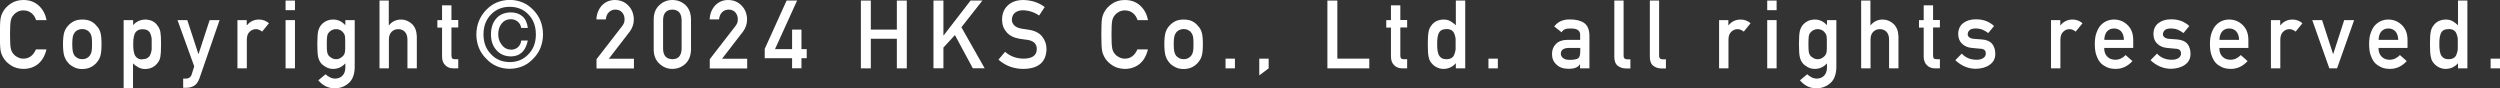
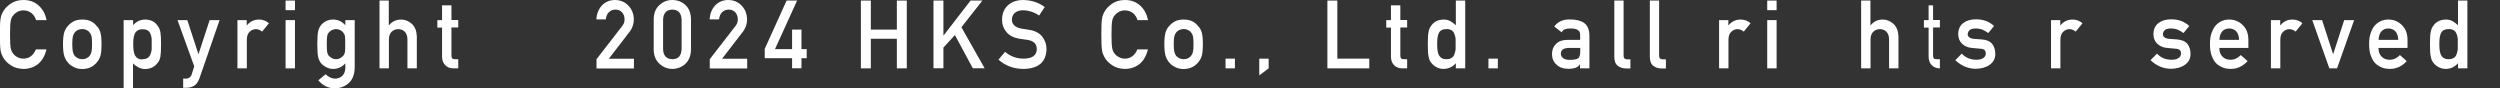
<svg xmlns="http://www.w3.org/2000/svg" id="_レイヤー_2" data-name="レイヤー 2" viewBox="0 0 223.84 7.92">
  <rect x="0" y="0" width="223.84" height="7.92" fill="#333333" stroke="none" />
  <defs>
    <style>
      .cls-1 {
        fill: #fff;
        stroke-width: 0px;
      }
    </style>
  </defs>
  <g id="Visual">
    <g>
      <path class="cls-1" d="M4.16,4.42c-.13.56-.38,1-.74,1.3-.37.3-.82.45-1.33.45-.46-.01-.85-.13-1.16-.35-.31-.21-.54-.46-.68-.74-.04-.09-.08-.18-.12-.26-.03-.09-.06-.19-.08-.32-.04-.24-.06-.71-.06-1.41s.02-1.18.06-1.42c.04-.24.11-.43.2-.58.14-.28.37-.53.69-.75C1.25.12,1.64,0,2.1,0c.57,0,1.03.18,1.39.52.36.34.58.77.68,1.28h-.94c-.07-.24-.2-.45-.4-.62-.2-.16-.44-.25-.73-.25-.21,0-.39.05-.54.13-.15.08-.28.19-.37.31-.12.13-.19.3-.23.5-.04.22-.06.62-.06,1.22s.02,1,.06,1.21c.04.21.11.38.23.51.09.12.22.23.37.3.15.09.33.14.54.14.5,0,.88-.28,1.12-.83h.94Z" />
      <path class="cls-1" d="M5.64,3.95c0-.46.04-.81.11-1.05.08-.24.19-.44.35-.6.12-.14.28-.27.48-.38.2-.11.47-.17.79-.17.33,0,.6.06.8.17.2.11.36.24.47.39.17.16.28.36.35.6.07.24.1.59.1,1.05s-.03.8-.1,1.04c-.07.24-.19.44-.35.62-.05.06-.12.13-.2.19-.07.07-.16.13-.27.18-.2.12-.47.18-.8.19-.32,0-.58-.07-.79-.19-.21-.11-.37-.23-.48-.37-.16-.17-.27-.38-.35-.62-.07-.24-.11-.59-.11-1.04ZM8.24,3.96c0-.31-.01-.53-.04-.68-.03-.14-.08-.26-.17-.36-.06-.1-.15-.17-.27-.23-.12-.06-.25-.09-.4-.09-.14,0-.27.03-.4.09-.12.06-.21.13-.28.23-.07.1-.13.22-.16.36-.03.14-.05.37-.05.67s.02.52.05.66c.03.14.08.27.16.38.07.08.17.16.28.22.12.06.25.09.4.09.15,0,.29-.03.4-.09.12-.06.21-.14.27-.22.08-.11.14-.23.17-.38.03-.14.04-.36.04-.65Z" />
      <path class="cls-1" d="M11.08,1.8h.84v.45c.28-.32.64-.49,1.08-.5.51.01.89.2,1.12.57.12.14.19.32.24.54.04.22.06.59.06,1.12s-.02.88-.06,1.1c-.04.22-.12.4-.24.54-.12.17-.27.3-.46.4-.19.1-.41.16-.67.16-.21,0-.41-.05-.58-.14-.18-.09-.35-.21-.5-.36v2.21h-.84V1.8ZM12.75,5.3c.2,0,.36-.04.47-.12.12-.08.2-.18.25-.31.05-.13.09-.28.11-.43,0-.16,0-.32,0-.48,0-.17,0-.34,0-.5-.02-.17-.06-.31-.11-.43-.05-.13-.13-.23-.25-.31-.12-.07-.27-.1-.47-.1-.19,0-.34.04-.45.12-.12.08-.2.19-.25.32-.05.13-.08.27-.1.43-.02.16-.02.32-.02.49,0,.15,0,.31.02.46.02.16.05.31.1.44.05.13.14.24.25.32.11.08.26.12.45.12Z" />
      <path class="cls-1" d="M15.88,1.8h.89l.99,3.03h.02l.99-3.03h.89l-1.8,5.21c-.12.32-.28.55-.48.67-.21.12-.44.18-.7.18h-.28v-.82h.25c.11,0,.21-.03.31-.09.09-.06.16-.16.2-.28l.23-.73-1.5-4.15Z" />
      <path class="cls-1" d="M21.25,1.8h.84v.46h.02c.28-.34.64-.51,1.09-.51.34,0,.63.12.88.33l-.61.75c-.18-.14-.36-.22-.55-.22-.21,0-.4.07-.55.22-.17.14-.26.37-.27.69v2.6h-.84V1.8Z" />
      <path class="cls-1" d="M25.57.05h.84v.86h-.84V.05ZM25.57,1.8h.84v4.32h-.84V1.8Z" />
      <path class="cls-1" d="M30.92,5.67c-.28.32-.64.49-1.08.5-.27,0-.5-.07-.68-.18-.19-.11-.33-.22-.43-.35-.11-.14-.19-.32-.24-.52-.05-.2-.08-.59-.08-1.16s.03-.97.08-1.18c.05-.2.13-.37.24-.51.1-.13.24-.26.43-.36.18-.1.41-.16.68-.16.42,0,.78.17,1.08.51v-.46h.84v4.21c-.01.65-.19,1.13-.54,1.43-.35.31-.78.47-1.27.47-.57-.01-1.05-.25-1.45-.72l.65-.54c.11.1.23.19.37.26.14.08.29.12.44.13.29,0,.52-.08.69-.25.17-.17.26-.4.27-.69v-.44ZM29.26,3.96c0,.33.01.56.03.68.02.13.06.24.13.33.06.08.14.15.26.21.11.08.25.12.41.12s.3-.04.41-.12c.11-.06.19-.14.25-.21.07-.09.12-.2.14-.33.02-.12.02-.35.02-.68s0-.57-.02-.7c-.02-.13-.07-.24-.14-.32-.06-.08-.14-.16-.25-.23-.11-.06-.25-.1-.41-.1-.16,0-.3.04-.41.1-.12.08-.2.15-.26.23-.07.08-.11.19-.13.32-.02.13-.03.36-.03.7Z" />
      <path class="cls-1" d="M33.97.05h.84v2.21h.02c.28-.34.64-.51,1.09-.51.35,0,.66.13.95.38.28.26.43.63.45,1.12v2.87h-.84v-2.58c0-.3-.08-.53-.23-.69-.15-.16-.35-.24-.59-.24s-.44.08-.6.24c-.16.16-.24.39-.24.69v2.58h-.84V.05Z" />
      <path class="cls-1" d="M39.58.48h.84v1.31h.61v.67h-.61v2.52c0,.22.09.33.3.32h.31v.82h-.44c-.29,0-.54-.09-.72-.28-.19-.18-.29-.44-.29-.78v-2.59h-.42v-.67h.42V.48Z" />
-       <path class="cls-1" d="M42.65,3.08c.01-.87.31-1.6.88-2.19.56-.59,1.26-.88,2.1-.9.85.01,1.56.31,2.12.9.57.58.86,1.31.87,2.19-.01.87-.3,1.6-.87,2.17-.56.6-1.27.9-2.12.91-.85-.01-1.55-.31-2.1-.91-.58-.57-.87-1.3-.88-2.17ZM43.29,3.08c0,.73.23,1.32.67,1.77.43.47.99.7,1.67.71.69,0,1.25-.24,1.69-.71.44-.45.66-1.04.66-1.77,0-.74-.23-1.33-.66-1.78-.44-.46-1-.69-1.69-.69-.68,0-1.24.24-1.67.69-.44.45-.67,1.04-.67,1.78ZM47.26,3.62c-.19.94-.69,1.42-1.5,1.43-.56,0-1-.2-1.32-.57-.32-.36-.48-.82-.48-1.4s.16-1.07.47-1.42c.31-.36.74-.54,1.31-.55.41,0,.75.11,1.02.34.28.23.44.58.5,1.05h-.59c-.04-.23-.15-.42-.31-.56-.17-.14-.37-.22-.61-.22-.36,0-.64.14-.84.39-.2.26-.3.57-.3.96s.11.68.32.95c.21.28.49.42.84.43.24,0,.44-.08.61-.23.16-.15.26-.34.29-.59h.59Z" />
      <path class="cls-1" d="M53.41,5.3l2.3-2.97c.09-.12.15-.23.18-.33.02-.1.03-.19.03-.28,0-.23-.07-.43-.21-.6-.14-.17-.35-.26-.61-.26-.23,0-.42.08-.58.23-.16.15-.25.37-.28.65h-.84c.02-.5.19-.92.49-1.25.31-.32.69-.48,1.14-.49.51,0,.92.17,1.23.5.32.33.48.74.49,1.24,0,.4-.12.75-.35,1.07l-1.89,2.45h2.25v.87h-3.35v-.82Z" />
      <path class="cls-1" d="M58.53,1.74c0-.56.18-.99.52-1.29.32-.3.7-.45,1.15-.45s.85.15,1.17.45c.33.3.49.73.5,1.29v2.68c-.01.56-.18.99-.5,1.29-.32.3-.71.45-1.17.46-.44,0-.83-.16-1.15-.46-.34-.3-.52-.73-.52-1.29V1.74ZM61.03,1.79c-.02-.61-.29-.92-.83-.93-.54.01-.82.32-.83.93v2.58c.01.61.29.92.83.93.54,0,.81-.32.83-.93V1.79Z" />
      <path class="cls-1" d="M63.55,5.3l2.3-2.97c.09-.12.15-.23.18-.33.02-.1.03-.19.03-.28,0-.23-.07-.43-.21-.6-.14-.17-.35-.26-.61-.26-.23,0-.42.08-.58.23-.16.15-.25.37-.28.65h-.84c.02-.5.19-.92.49-1.25.31-.32.69-.48,1.14-.49.51,0,.92.17,1.23.5.32.33.48.74.49,1.24,0,.4-.12.75-.35,1.07l-1.89,2.45h2.25v.87h-3.35v-.82Z" />
      <path class="cls-1" d="M68.46,4.4L70.43.05h.94l-1.98,4.35h1.53v-1.75h.84v1.75h.47v.81h-.47v.9h-.84v-.9h-2.45v-.82Z" />
      <path class="cls-1" d="M80.3,3.47h-2.33v2.65h-.89V.05h.89v2.6h2.33V.05h.89v6.07h-.89v-2.65Z" />
      <path class="cls-1" d="M83.58.05h.89v3.12h.02L86.9.05h1.06l-1.88,2.39,2.08,3.67h-1.06l-1.6-2.97-1.03,1.12v1.85h-.89V.05Z" />
      <path class="cls-1" d="M90,4.65c.47.4,1.02.6,1.67.6.76-.01,1.15-.29,1.16-.85,0-.45-.25-.72-.77-.82-.24-.03-.5-.07-.78-.11-.51-.09-.89-.28-1.15-.58-.27-.31-.41-.68-.41-1.12,0-.53.17-.96.51-1.28.33-.32.8-.49,1.41-.49.73.02,1.37.23,1.9.63l-.5.76c-.44-.3-.93-.46-1.46-.47-.27,0-.5.07-.69.21-.19.15-.29.37-.29.66,0,.17.07.33.2.47.13.14.34.24.63.3.16.03.38.06.66.1.55.08.96.28,1.22.61.26.33.39.7.39,1.13-.03,1.16-.72,1.75-2.06,1.77-.87,0-1.62-.28-2.24-.83l.58-.69Z" />
      <path class="cls-1" d="M102.78,4.42c-.13.56-.38,1-.74,1.3-.37.3-.82.45-1.33.45-.46-.01-.85-.13-1.16-.35-.31-.21-.54-.46-.68-.74-.04-.09-.08-.18-.12-.26-.03-.09-.06-.19-.08-.32-.04-.24-.06-.71-.06-1.41s.02-1.18.06-1.42c.04-.24.11-.43.2-.58.14-.28.37-.53.69-.75.31-.22.69-.34,1.16-.34.57,0,1.03.18,1.39.52.36.34.58.77.68,1.28h-.94c-.07-.24-.2-.45-.4-.62-.2-.16-.44-.25-.73-.25-.21,0-.39.05-.54.13-.15.08-.28.19-.37.31-.12.13-.19.3-.23.5-.04.22-.06.62-.06,1.22s.02,1,.06,1.21c.04.21.11.38.23.51.09.12.22.23.37.3.15.09.33.14.54.14.5,0,.88-.28,1.12-.83h.94Z" />
      <path class="cls-1" d="M104.25,3.95c0-.46.04-.81.11-1.05.08-.24.19-.44.35-.6.12-.14.28-.27.48-.38.2-.11.47-.17.79-.17.33,0,.6.06.8.17.2.11.36.24.47.39.17.16.28.36.35.6.07.24.1.59.1,1.05s-.03.8-.1,1.04c-.07.24-.19.44-.35.62-.05.06-.12.13-.2.19-.07.07-.16.13-.27.18-.2.12-.47.18-.8.19-.32,0-.58-.07-.79-.19-.21-.11-.37-.23-.48-.37-.16-.17-.27-.38-.35-.62-.07-.24-.11-.59-.11-1.04ZM106.86,3.96c0-.31-.01-.53-.04-.68-.03-.14-.08-.26-.17-.36-.06-.1-.15-.17-.27-.23-.12-.06-.25-.09-.4-.09-.14,0-.27.03-.4.09-.12.06-.21.13-.28.23-.07.1-.13.22-.16.36-.03.14-.05.37-.05.67s.02.52.05.66c.03.14.08.27.16.38.07.08.17.16.28.22.12.06.25.09.4.09.15,0,.29-.03.4-.09.12-.06.21-.14.27-.22.08-.11.14-.23.17-.38.03-.14.04-.36.04-.65Z" />
      <path class="cls-1" d="M109.73,5.25h.84v.87h-.84v-.87Z" />
      <path class="cls-1" d="M112.75,5.25h.84v.87l-.84.63v-1.5Z" />
      <path class="cls-1" d="M118.85.05h.89v5.2h2.86v.87h-3.75V.05Z" />
      <path class="cls-1" d="M124.54.48h.84v1.31h.61v.67h-.61v2.52c0,.22.09.33.3.32h.31v.82h-.44c-.29,0-.54-.09-.72-.28-.19-.18-.29-.44-.29-.78v-2.59h-.42v-.67h.42V.48Z" />
      <path class="cls-1" d="M130.34,5.67c-.28.32-.64.49-1.08.5-.25,0-.47-.06-.65-.16-.19-.1-.34-.23-.47-.4-.12-.14-.19-.32-.23-.55-.05-.22-.07-.59-.07-1.1s.02-.89.07-1.11c.04-.22.11-.4.23-.54.24-.36.61-.55,1.12-.56.21,0,.41.04.6.14.17.1.33.22.49.37V.05h.84v6.07h-.84v-.45ZM129.51,2.61c-.2,0-.35.03-.46.1-.12.08-.2.18-.25.31-.05.13-.08.27-.1.43-.02.16-.02.33-.02.5s0,.32.02.48c.02.16.05.31.1.44.05.12.14.23.25.31.1.08.26.12.46.12s.36-.04.47-.12c.12-.08.2-.19.24-.32.05-.13.09-.28.11-.44,0-.16,0-.31,0-.47,0-.17,0-.33,0-.48-.02-.15-.05-.29-.11-.43-.04-.13-.12-.24-.24-.32-.12-.08-.27-.12-.47-.12Z" />
      <path class="cls-1" d="M133.27,5.25h.84v.87h-.84v-.87Z" />
      <path class="cls-1" d="M141.49,5.73h-.02c-.08.15-.2.25-.36.32-.16.07-.38.11-.67.11-.47,0-.83-.13-1.08-.38-.27-.24-.4-.56-.4-.94s.12-.67.35-.9c.23-.24.57-.37,1.01-.37h1.16v-.46c0-.38-.28-.57-.86-.56-.21,0-.37.02-.5.07-.13.05-.23.14-.3.27l-.66-.52c.32-.43.79-.64,1.41-.63.53,0,.95.1,1.26.31.31.22.47.59.48,1.12v2.95h-.84v-.38ZM141.49,4.29h-1.01c-.49.01-.73.18-.73.52,0,.15.06.27.19.38.12.11.32.17.6.17.35,0,.6-.04.75-.13.13-.09.2-.3.2-.62v-.31Z" />
      <path class="cls-1" d="M144.53.05h.84v4.96c0,.2.11.3.32.3h.29v.82h-.37c-.31,0-.56-.08-.76-.24-.21-.16-.31-.43-.31-.81V.05Z" />
      <path class="cls-1" d="M147.71.05h.84v4.96c0,.2.11.3.32.3h.29v.82h-.37c-.31,0-.56-.08-.76-.24-.21-.16-.31-.43-.31-.81V.05Z" />
      <path class="cls-1" d="M153.91,1.8h.84v.46h.02c.28-.34.64-.51,1.09-.51.34,0,.63.12.88.33l-.61.75c-.18-.14-.36-.22-.55-.22-.21,0-.4.07-.55.22-.17.14-.26.37-.27.69v2.6h-.84V1.8Z" />
      <path class="cls-1" d="M158.23.05h.84v.86h-.84V.05ZM158.23,1.8h.84v4.32h-.84V1.8Z" />
-       <path class="cls-1" d="M163.58,5.67c-.28.32-.64.49-1.08.5-.27,0-.5-.07-.68-.18-.19-.11-.33-.22-.43-.35-.11-.14-.19-.32-.24-.52-.05-.2-.08-.59-.08-1.16s.03-.97.08-1.18c.05-.2.13-.37.24-.51.1-.13.24-.26.43-.36.18-.1.41-.16.68-.16.42,0,.78.17,1.08.51v-.46h.84v4.21c-.01.65-.19,1.13-.54,1.43-.35.31-.78.47-1.27.47-.57-.01-1.05-.25-1.45-.72l.65-.54c.11.1.23.19.37.26.14.08.29.12.44.13.29,0,.52-.08.69-.25.17-.17.26-.4.27-.69v-.44ZM161.92,3.96c0,.33.01.56.03.68.02.13.06.24.13.33.06.08.14.15.26.21.11.08.25.12.41.12s.3-.04.41-.12c.11-.06.19-.14.25-.21.07-.09.12-.2.14-.33.02-.12.02-.35.02-.68s0-.57-.02-.7c-.02-.13-.07-.24-.14-.32-.06-.08-.14-.16-.25-.23-.11-.06-.25-.1-.41-.1-.16,0-.3.04-.41.1-.12.08-.2.15-.26.23-.07.08-.11.19-.13.32-.02.13-.03.36-.03.7Z" />
      <path class="cls-1" d="M166.63.05h.84v2.21h.02c.28-.34.64-.51,1.09-.51.35,0,.66.13.95.38.28.26.43.63.45,1.12v2.87h-.84v-2.58c0-.3-.08-.53-.23-.69-.15-.16-.35-.24-.59-.24s-.44.08-.6.24c-.16.16-.24.39-.24.69v2.58h-.84V.05Z" />
-       <path class="cls-1" d="M172.24.48h.84v1.31h.61v.67h-.61v2.52c0,.22.09.33.3.32h.31v.82h-.44c-.29,0-.54-.09-.72-.28-.19-.18-.29-.44-.29-.78v-2.59h-.42v-.67h.42V.48Z" />
+       <path class="cls-1" d="M172.24.48h.84v1.31h.61v.67h-.61v2.52c0,.22.09.33.3.32h.31v.82c-.29,0-.54-.09-.72-.28-.19-.18-.29-.44-.29-.78v-2.59h-.42v-.67h.42V.48Z" />
      <path class="cls-1" d="M175.65,4.8c.34.37.78.55,1.33.55.24,0,.44-.05.59-.15.15-.1.23-.23.23-.41,0-.16-.05-.26-.14-.33-.09-.06-.22-.1-.38-.1l-.74-.07c-.35-.03-.64-.16-.86-.37-.23-.21-.34-.49-.35-.86,0-.44.16-.78.46-1,.29-.22.66-.33,1.11-.33.19,0,.37.01.52.04.15.03.3.07.43.12.26.11.49.25.69.44l-.52.63c-.16-.12-.33-.22-.51-.3-.18-.07-.38-.11-.61-.11-.26,0-.45.05-.55.15-.11.1-.17.22-.17.38,0,.1.04.18.13.25.08.08.22.13.43.15l.69.05c.44.03.75.17.95.41.18.23.27.53.27.89,0,.42-.17.74-.5.97-.32.23-.74.35-1.24.36-.68,0-1.3-.26-1.84-.77l.59-.6Z" />
      <path class="cls-1" d="M183.63,1.8h.84v.46h.02c.28-.34.64-.51,1.09-.51.34,0,.63.12.88.33l-.61.75c-.18-.14-.36-.22-.55-.22-.21,0-.4.07-.55.22-.17.14-.26.37-.27.69v2.6h-.84V1.8Z" />
-       <path class="cls-1" d="M188.4,4.29c0,.35.1.61.29.79.18.18.42.27.71.27.34,0,.65-.14.92-.42l.61.54c-.43.47-.93.7-1.51.7-.22,0-.44-.03-.65-.1-.1-.04-.21-.08-.31-.15-.1-.05-.2-.12-.29-.2-.18-.16-.32-.38-.43-.67-.12-.28-.18-.64-.18-1.08s.05-.78.16-1.06c.11-.29.24-.52.4-.68.17-.17.35-.29.56-.37.2-.08.41-.11.6-.11.48,0,.88.17,1.21.49.34.33.51.77.51,1.34v.71h-2.61ZM190.17,3.57c-.01-.34-.1-.59-.26-.77-.16-.16-.37-.25-.62-.25s-.46.08-.62.25c-.16.17-.25.43-.26.77h1.77Z" />
      <path class="cls-1" d="M193.13,4.8c.34.37.78.55,1.33.55.24,0,.44-.05.59-.15.15-.1.23-.23.23-.41,0-.16-.05-.26-.14-.33-.09-.06-.22-.1-.38-.1l-.74-.07c-.35-.03-.64-.16-.86-.37-.23-.21-.34-.49-.35-.86,0-.44.16-.78.46-1,.29-.22.66-.33,1.11-.33.19,0,.37.01.52.04.15.03.3.07.43.12.26.11.49.25.69.44l-.52.63c-.16-.12-.33-.22-.51-.3-.18-.07-.38-.11-.61-.11-.26,0-.45.05-.55.15-.11.1-.17.22-.17.38,0,.1.04.18.13.25.08.08.22.13.43.15l.69.05c.44.03.75.17.95.41.18.23.27.53.27.89,0,.42-.17.74-.5.97-.32.23-.74.35-1.24.36-.68,0-1.3-.26-1.84-.77l.59-.6Z" />
      <path class="cls-1" d="M198.71,4.29c0,.35.1.61.29.79.18.18.42.27.71.27.34,0,.65-.14.92-.42l.61.54c-.43.47-.93.7-1.51.7-.22,0-.44-.03-.65-.1-.1-.04-.21-.08-.31-.15-.1-.05-.2-.12-.29-.2-.18-.16-.32-.38-.43-.67-.12-.28-.18-.64-.18-1.08s.05-.78.16-1.06c.11-.29.24-.52.4-.68.17-.17.35-.29.56-.37.2-.08.41-.11.6-.11.48,0,.88.17,1.21.49.34.33.51.77.51,1.34v.71h-2.61ZM200.48,3.57c-.01-.34-.1-.59-.26-.77-.16-.16-.37-.25-.62-.25s-.46.08-.62.25c-.16.17-.25.43-.26.77h1.77Z" />
      <path class="cls-1" d="M203.32,1.8h.84v.46h.02c.28-.34.64-.51,1.09-.51.34,0,.63.12.88.33l-.61.75c-.18-.14-.36-.22-.55-.22-.21,0-.4.07-.55.22-.17.14-.26.37-.27.69v2.6h-.84V1.8Z" />
      <path class="cls-1" d="M207.02,1.8h.89l.98,3.03h.02l.98-3.03h.89l-1.53,4.32h-.69l-1.53-4.32Z" />
      <path class="cls-1" d="M212.96,4.29c0,.35.1.61.29.79.18.18.42.27.71.27.34,0,.65-.14.92-.42l.61.54c-.43.47-.93.7-1.51.7-.22,0-.44-.03-.65-.1-.1-.04-.21-.08-.31-.15-.1-.05-.2-.12-.29-.2-.18-.16-.32-.38-.43-.67-.12-.28-.18-.64-.18-1.08s.05-.78.16-1.06c.11-.29.24-.52.4-.68.17-.17.35-.29.56-.37.2-.08.41-.11.6-.11.48,0,.88.17,1.21.49.34.33.51.77.51,1.34v.71h-2.61ZM214.73,3.57c-.01-.34-.1-.59-.26-.77-.16-.16-.37-.25-.62-.25s-.46.08-.62.25c-.16.17-.25.43-.26.77h1.77Z" />
      <path class="cls-1" d="M220.07,5.67c-.28.32-.64.49-1.08.5-.25,0-.47-.06-.65-.16-.19-.1-.34-.23-.47-.4-.12-.14-.19-.32-.23-.55-.05-.22-.07-.59-.07-1.1s.02-.89.07-1.11c.04-.22.11-.4.23-.54.24-.36.61-.55,1.12-.56.21,0,.41.04.6.14.17.1.33.22.49.37V.05h.84v6.07h-.84v-.45ZM219.24,2.61c-.2,0-.35.03-.46.1-.12.08-.2.18-.25.31-.05.13-.08.27-.1.43-.02.16-.02.33-.02.5s0,.32.02.48c.02.16.05.31.1.44.05.12.14.23.25.31.1.08.26.12.46.12s.36-.04.47-.12c.12-.08.2-.19.24-.32.05-.13.09-.28.11-.44,0-.16,0-.31,0-.47,0-.17,0-.33,0-.48-.02-.15-.05-.29-.11-.43-.04-.13-.12-.24-.24-.32-.12-.08-.27-.12-.47-.12Z" />
-       <path class="cls-1" d="M223,5.25h.84v.87h-.84v-.87Z" />
    </g>
  </g>
</svg>